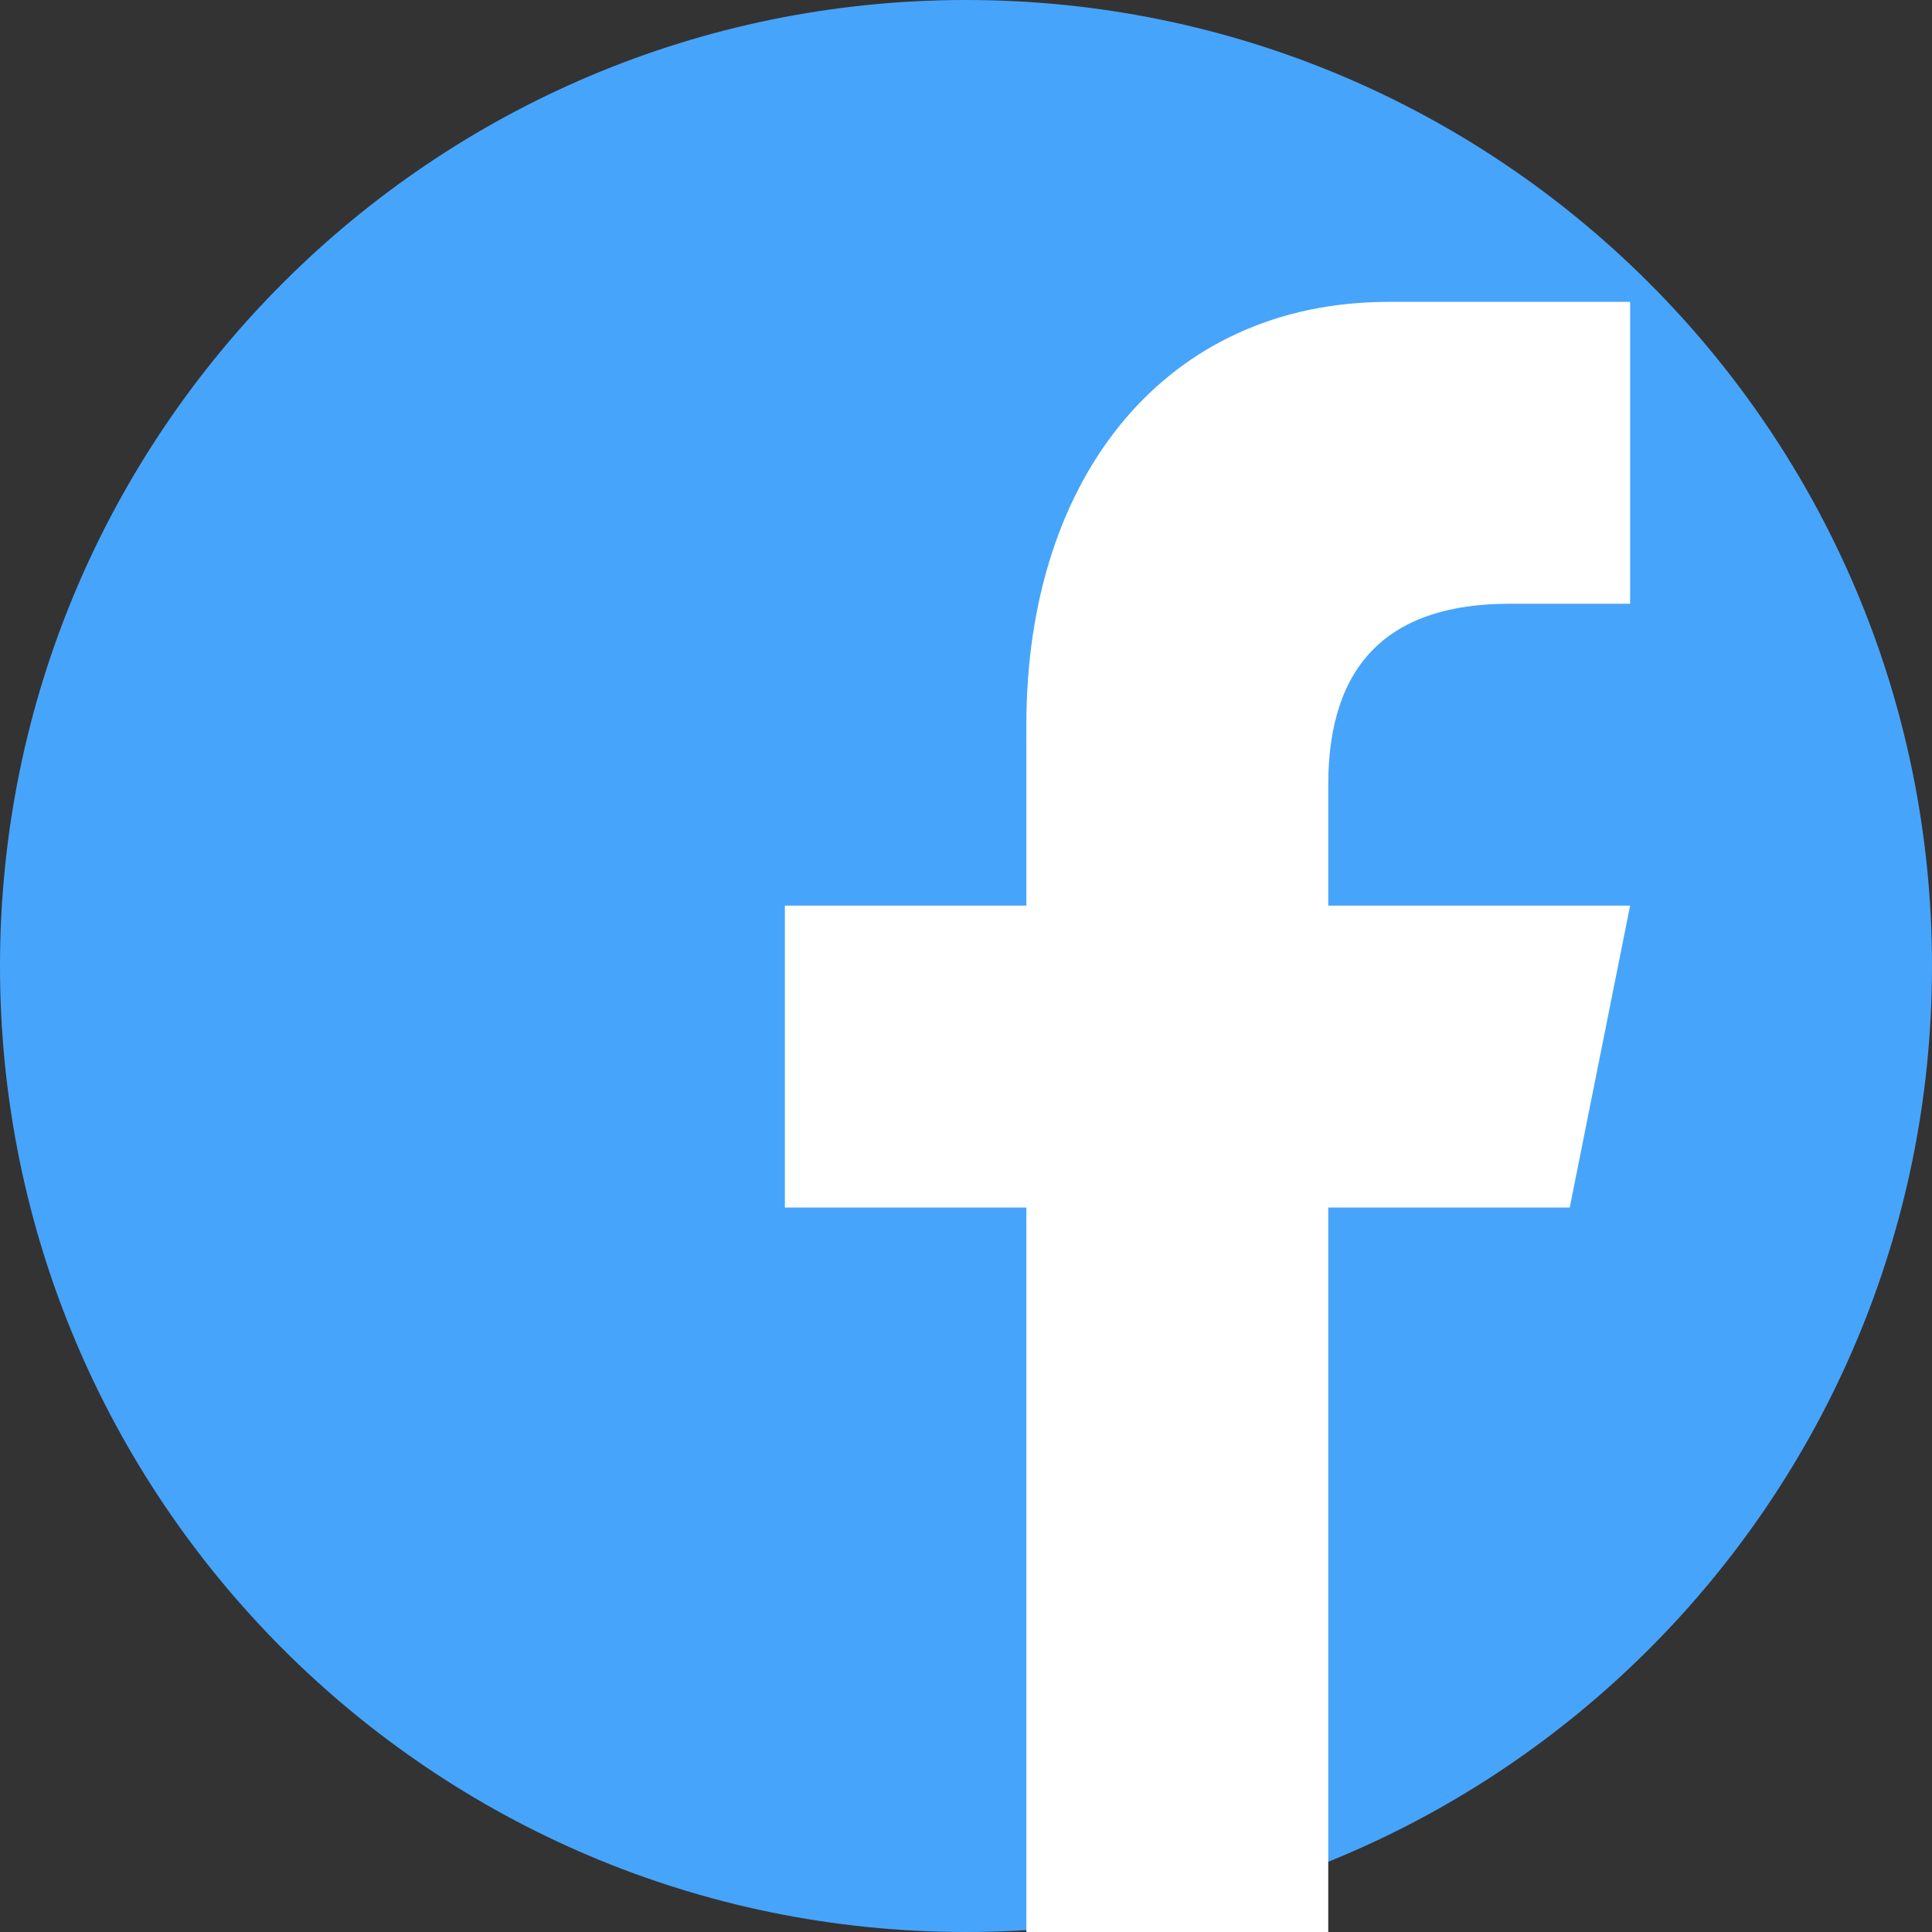
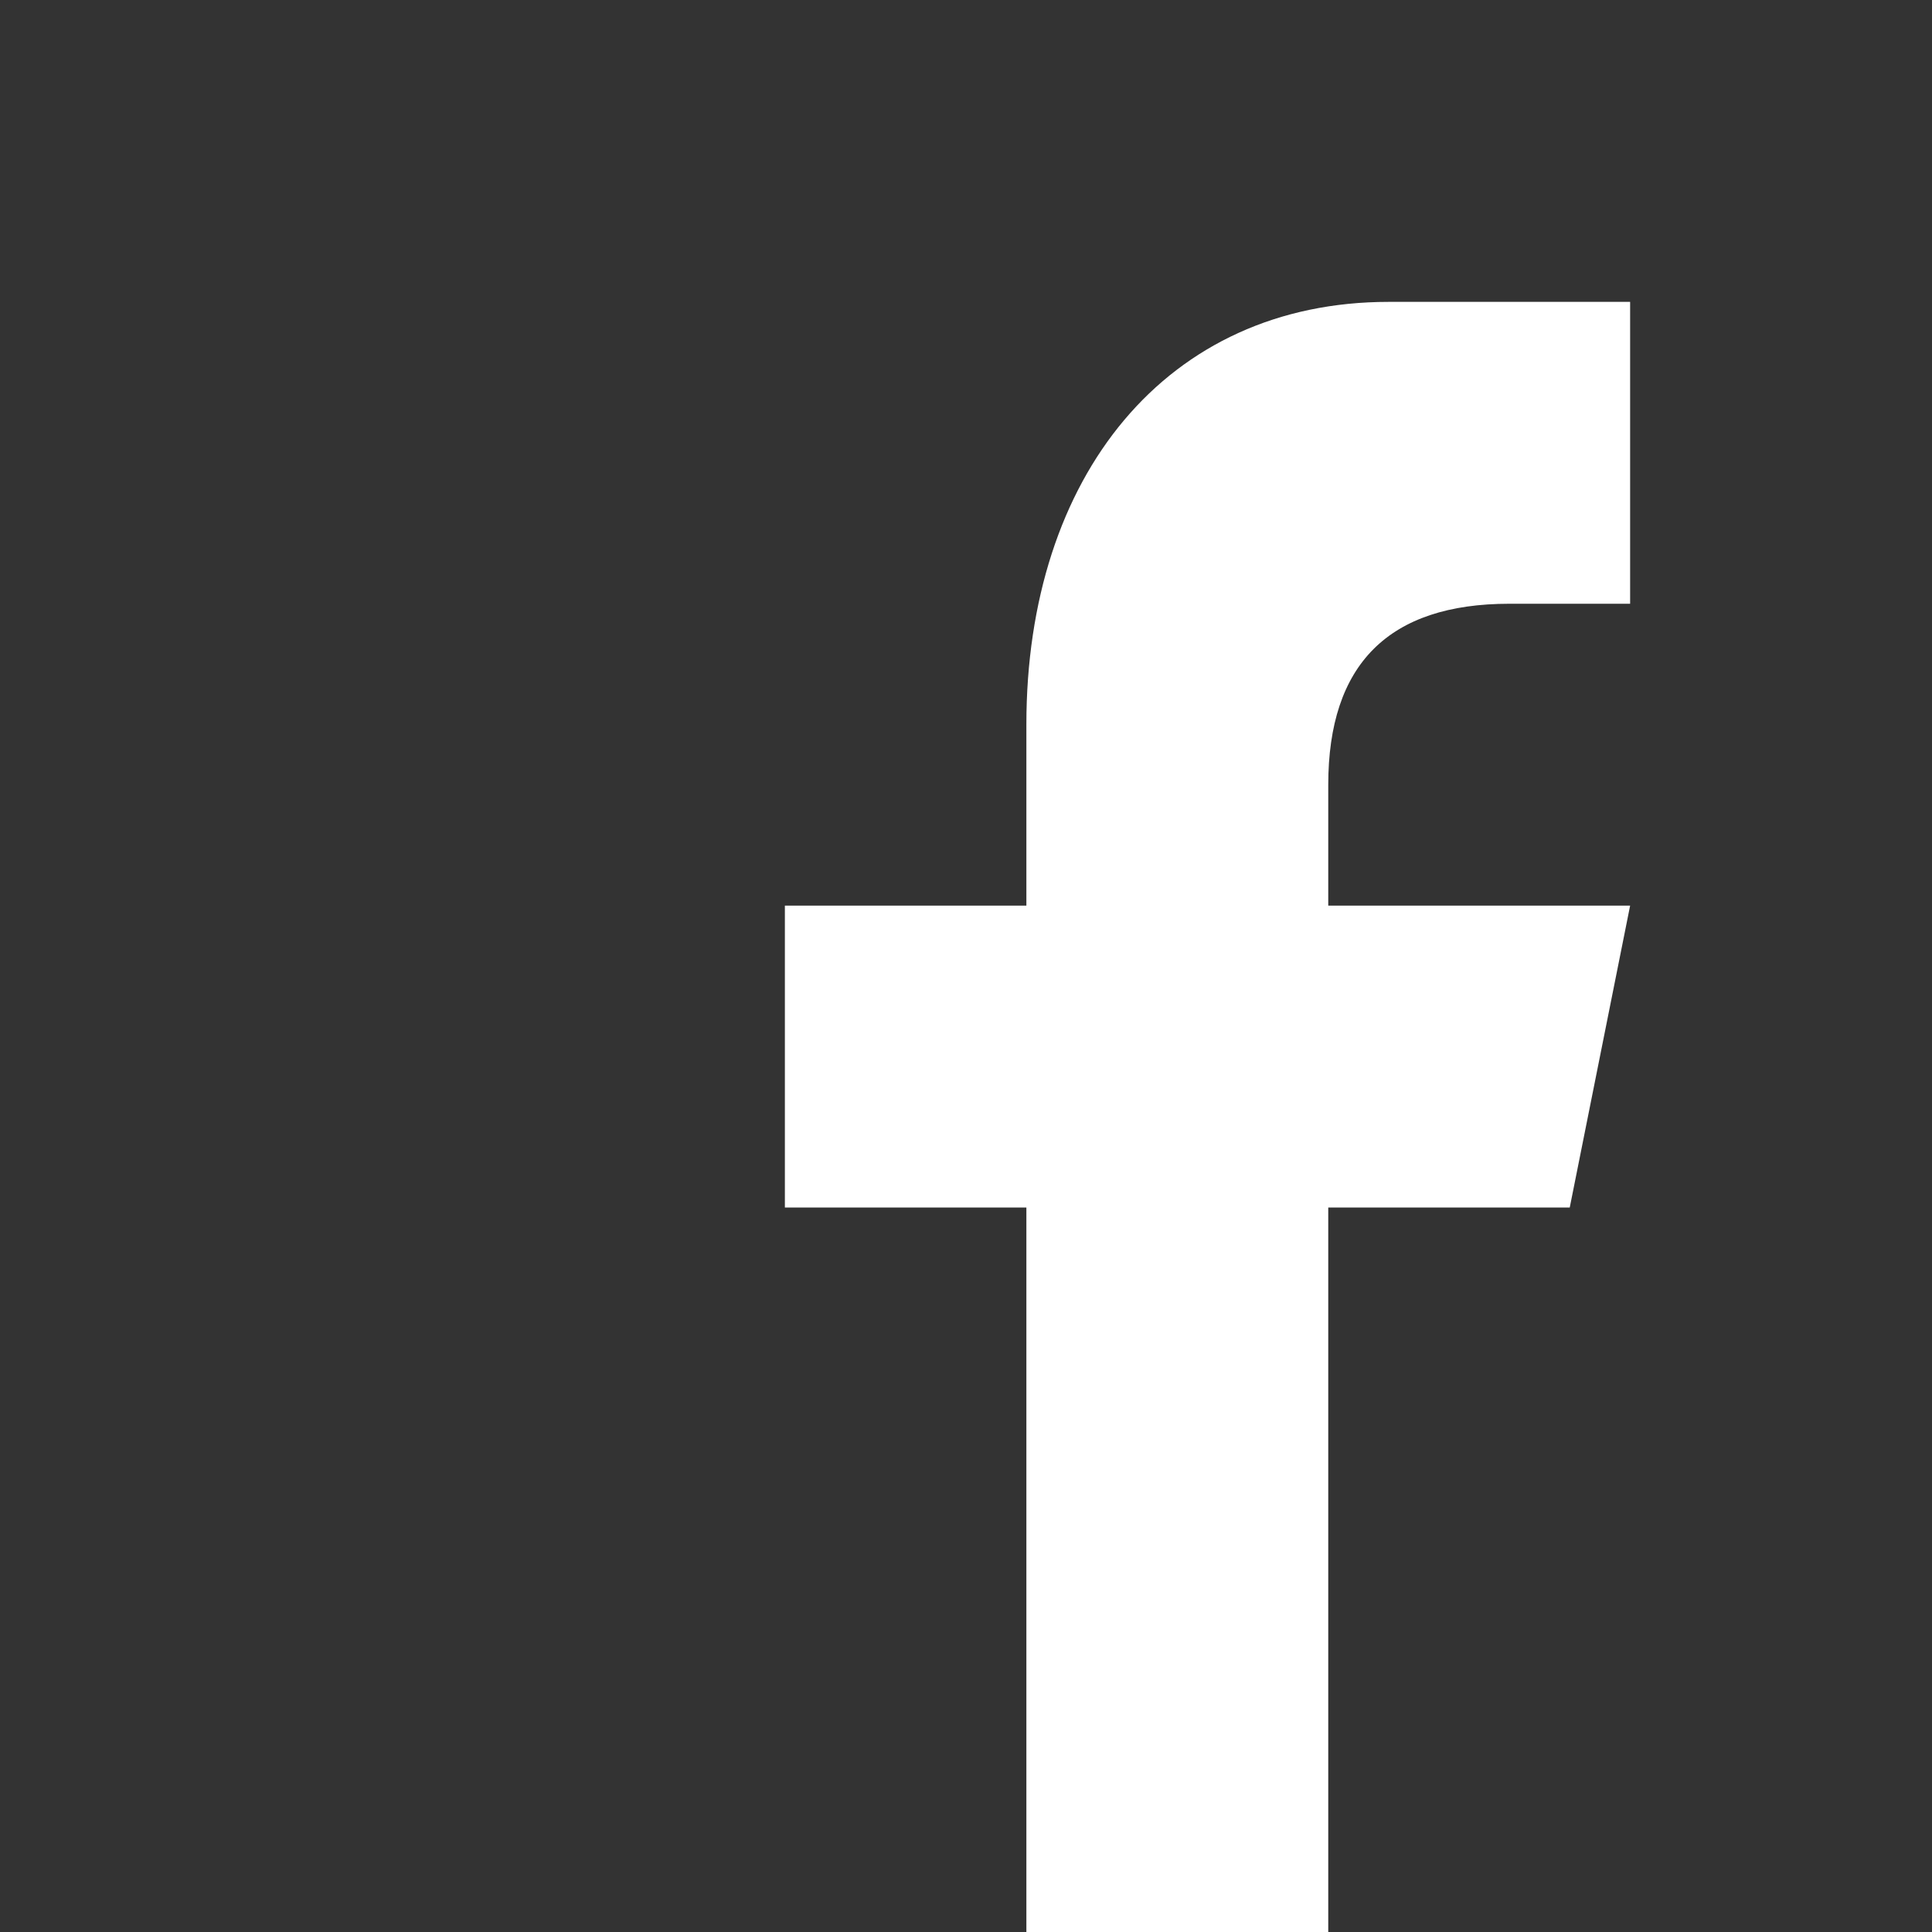
<svg xmlns="http://www.w3.org/2000/svg" width="40" height="40" viewBox="0 0 40 40" fill="none">
  <rect x="0" y="0" width="40" height="40" fill="#333333" stroke="none" />
-   <path d="M20 40C31.046 40 40 31.046 40 20C40 8.954 31.046 0 20 0C8.954 0 0 8.954 0 20C0 31.046 8.954 40 20 40Z" fill="#47A4FB" />
  <path d="M27.5 40V25H32.5L33.75 18.75H27.5V16.25C27.5 13.75 28.753 12.5 31.25 12.5H33.75V6.25C32.5 6.25 30.95 6.25 28.75 6.25C24.156 6.25 21.25 9.851 21.25 15V18.75H16.25V25H21.25V40H27.5Z" fill="white" />
</svg>